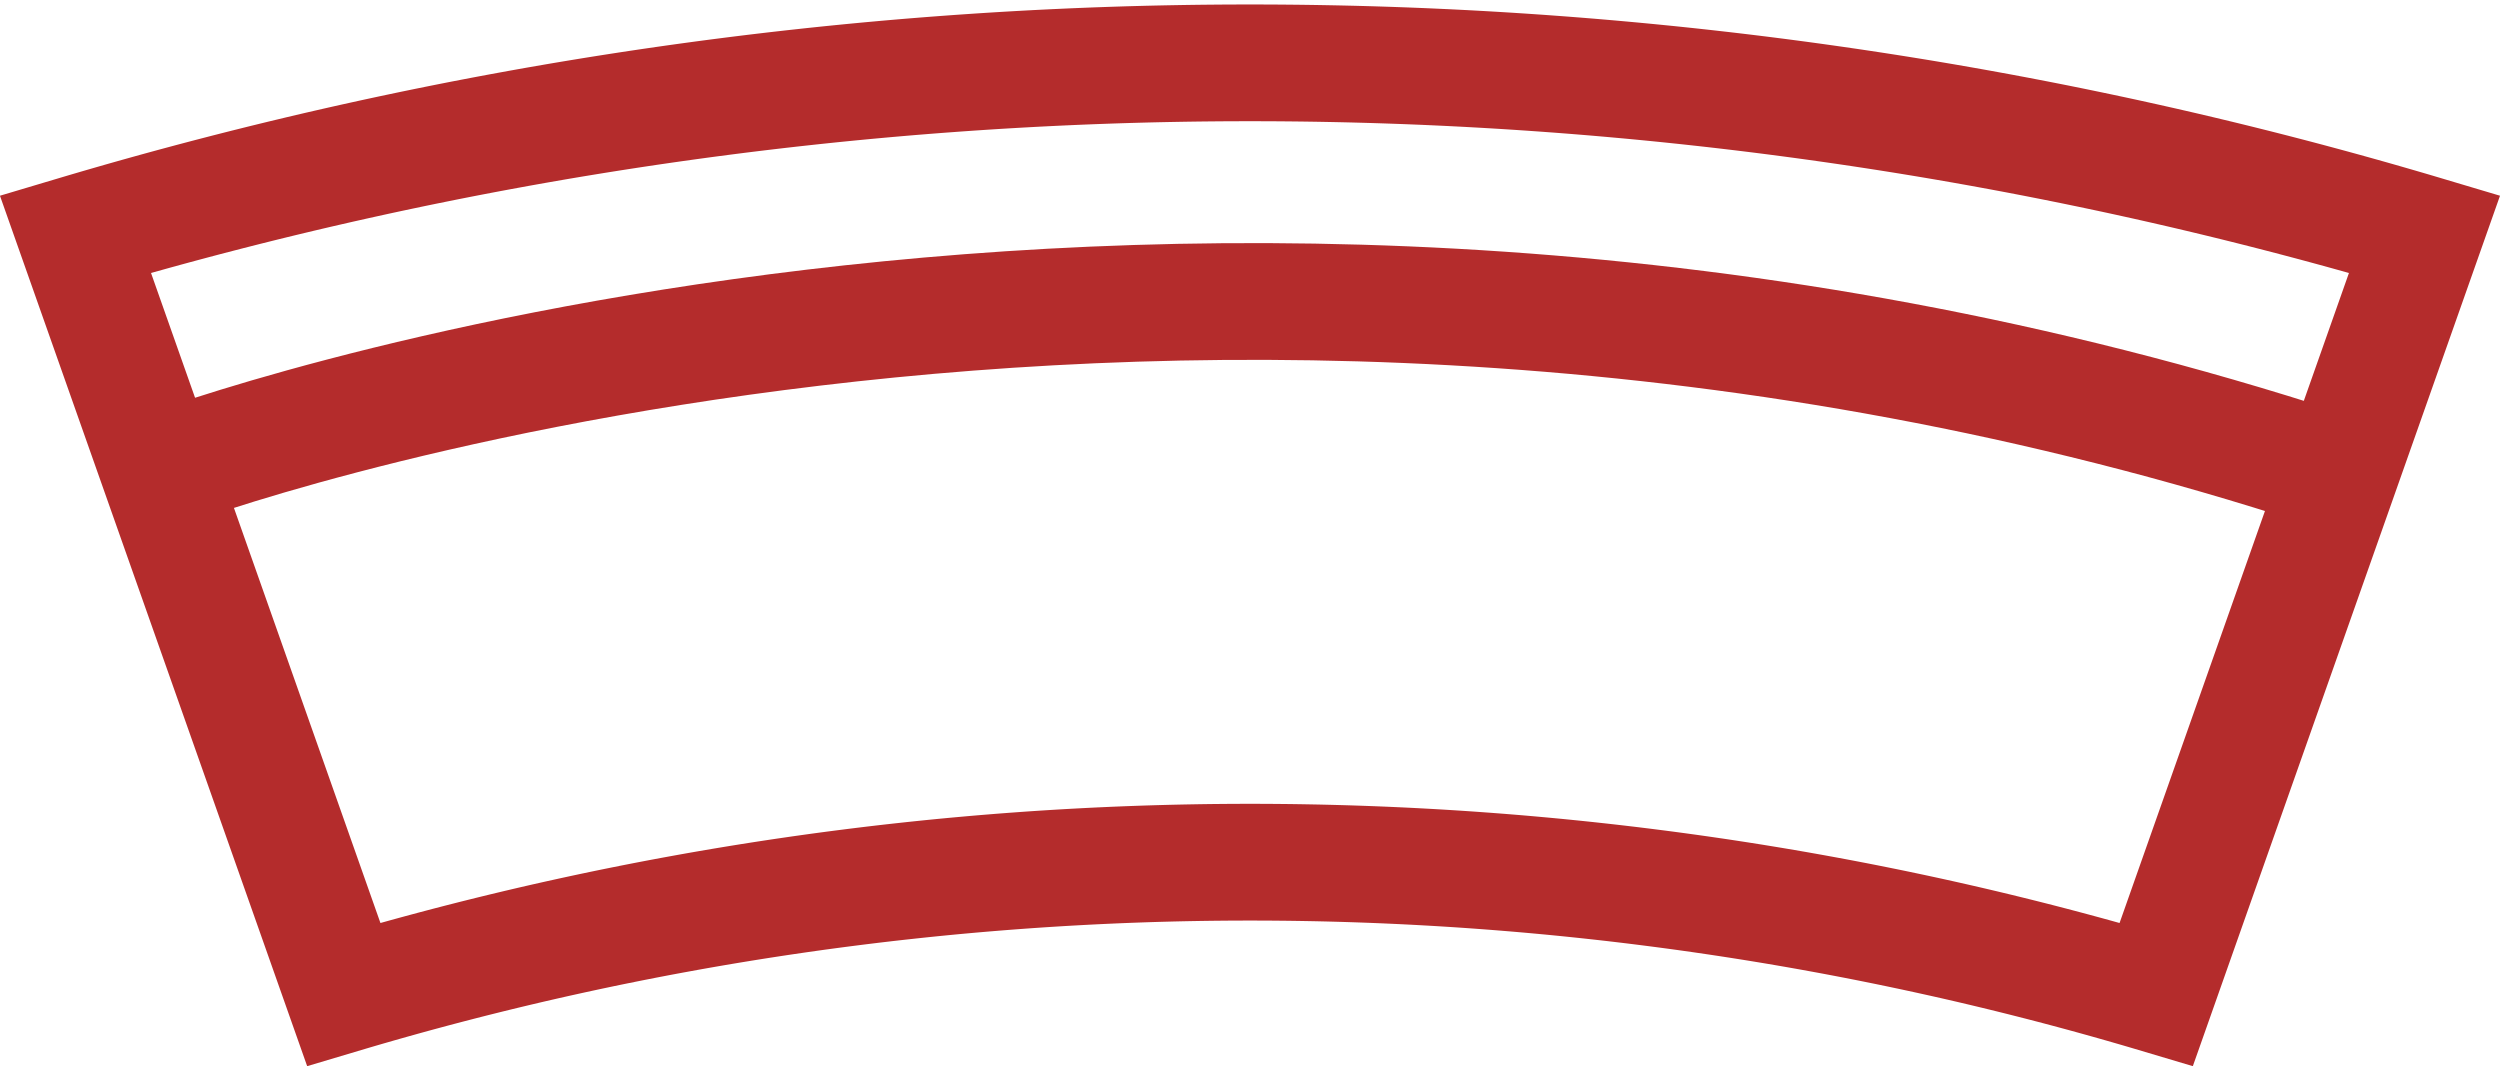
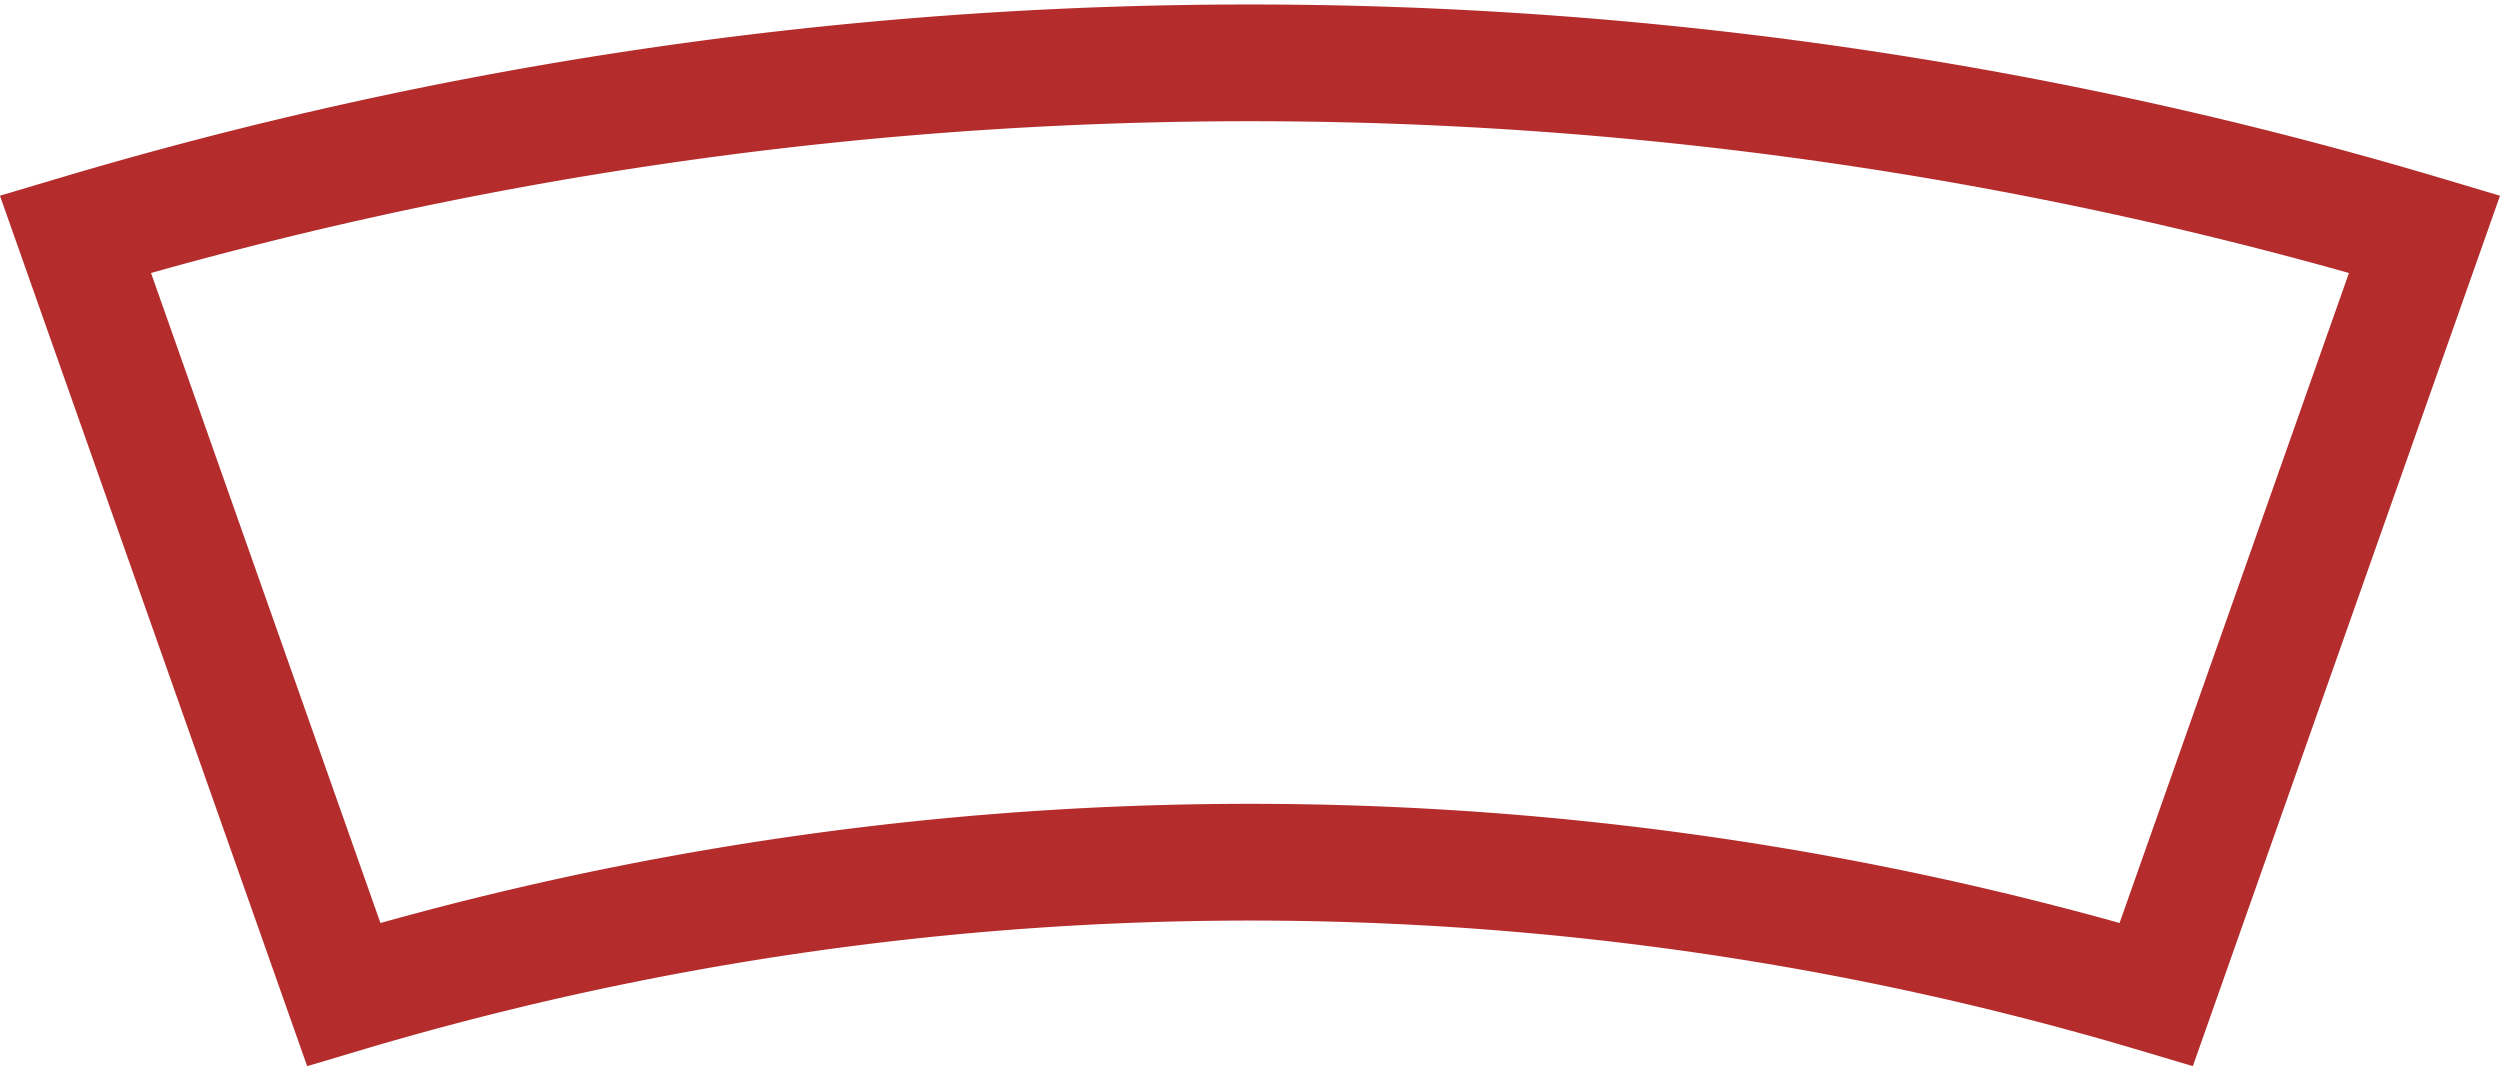
<svg xmlns="http://www.w3.org/2000/svg" class="logo-beneficios" width="64.245" height="27.399" viewBox="0 0 64.245 27.399">
  <g id="Grupo_143" data-name="Grupo 143" transform="translate(-662.062 -1390.385)">
    <g id="Grupo_142" data-name="Grupo 142" transform="translate(664 1392)">
      <path id="Caminho_186" data-name="Caminho 186" d="M196.167,339.726a81.548,81.548,0,0,0-46.579,0l-6.895-19.536a105.689,105.689,0,0,1,60.368,0Z" transform="translate(-142.693 -315.788)" fill="none" class="with-stroke" stroke="#b42c2c" stroke-linecap="round" stroke-miterlimit="10" stroke-width="3" />
    </g>
-     <path id="Caminho_187" data-name="Caminho 187" d="M667.019,1404.956s25.806-9.677,55.443,0" transform="translate(-0.656 -2.523)" fill="none" class="with-stroke" stroke="#b42c2c" stroke-width="3" />
  </g>
</svg>